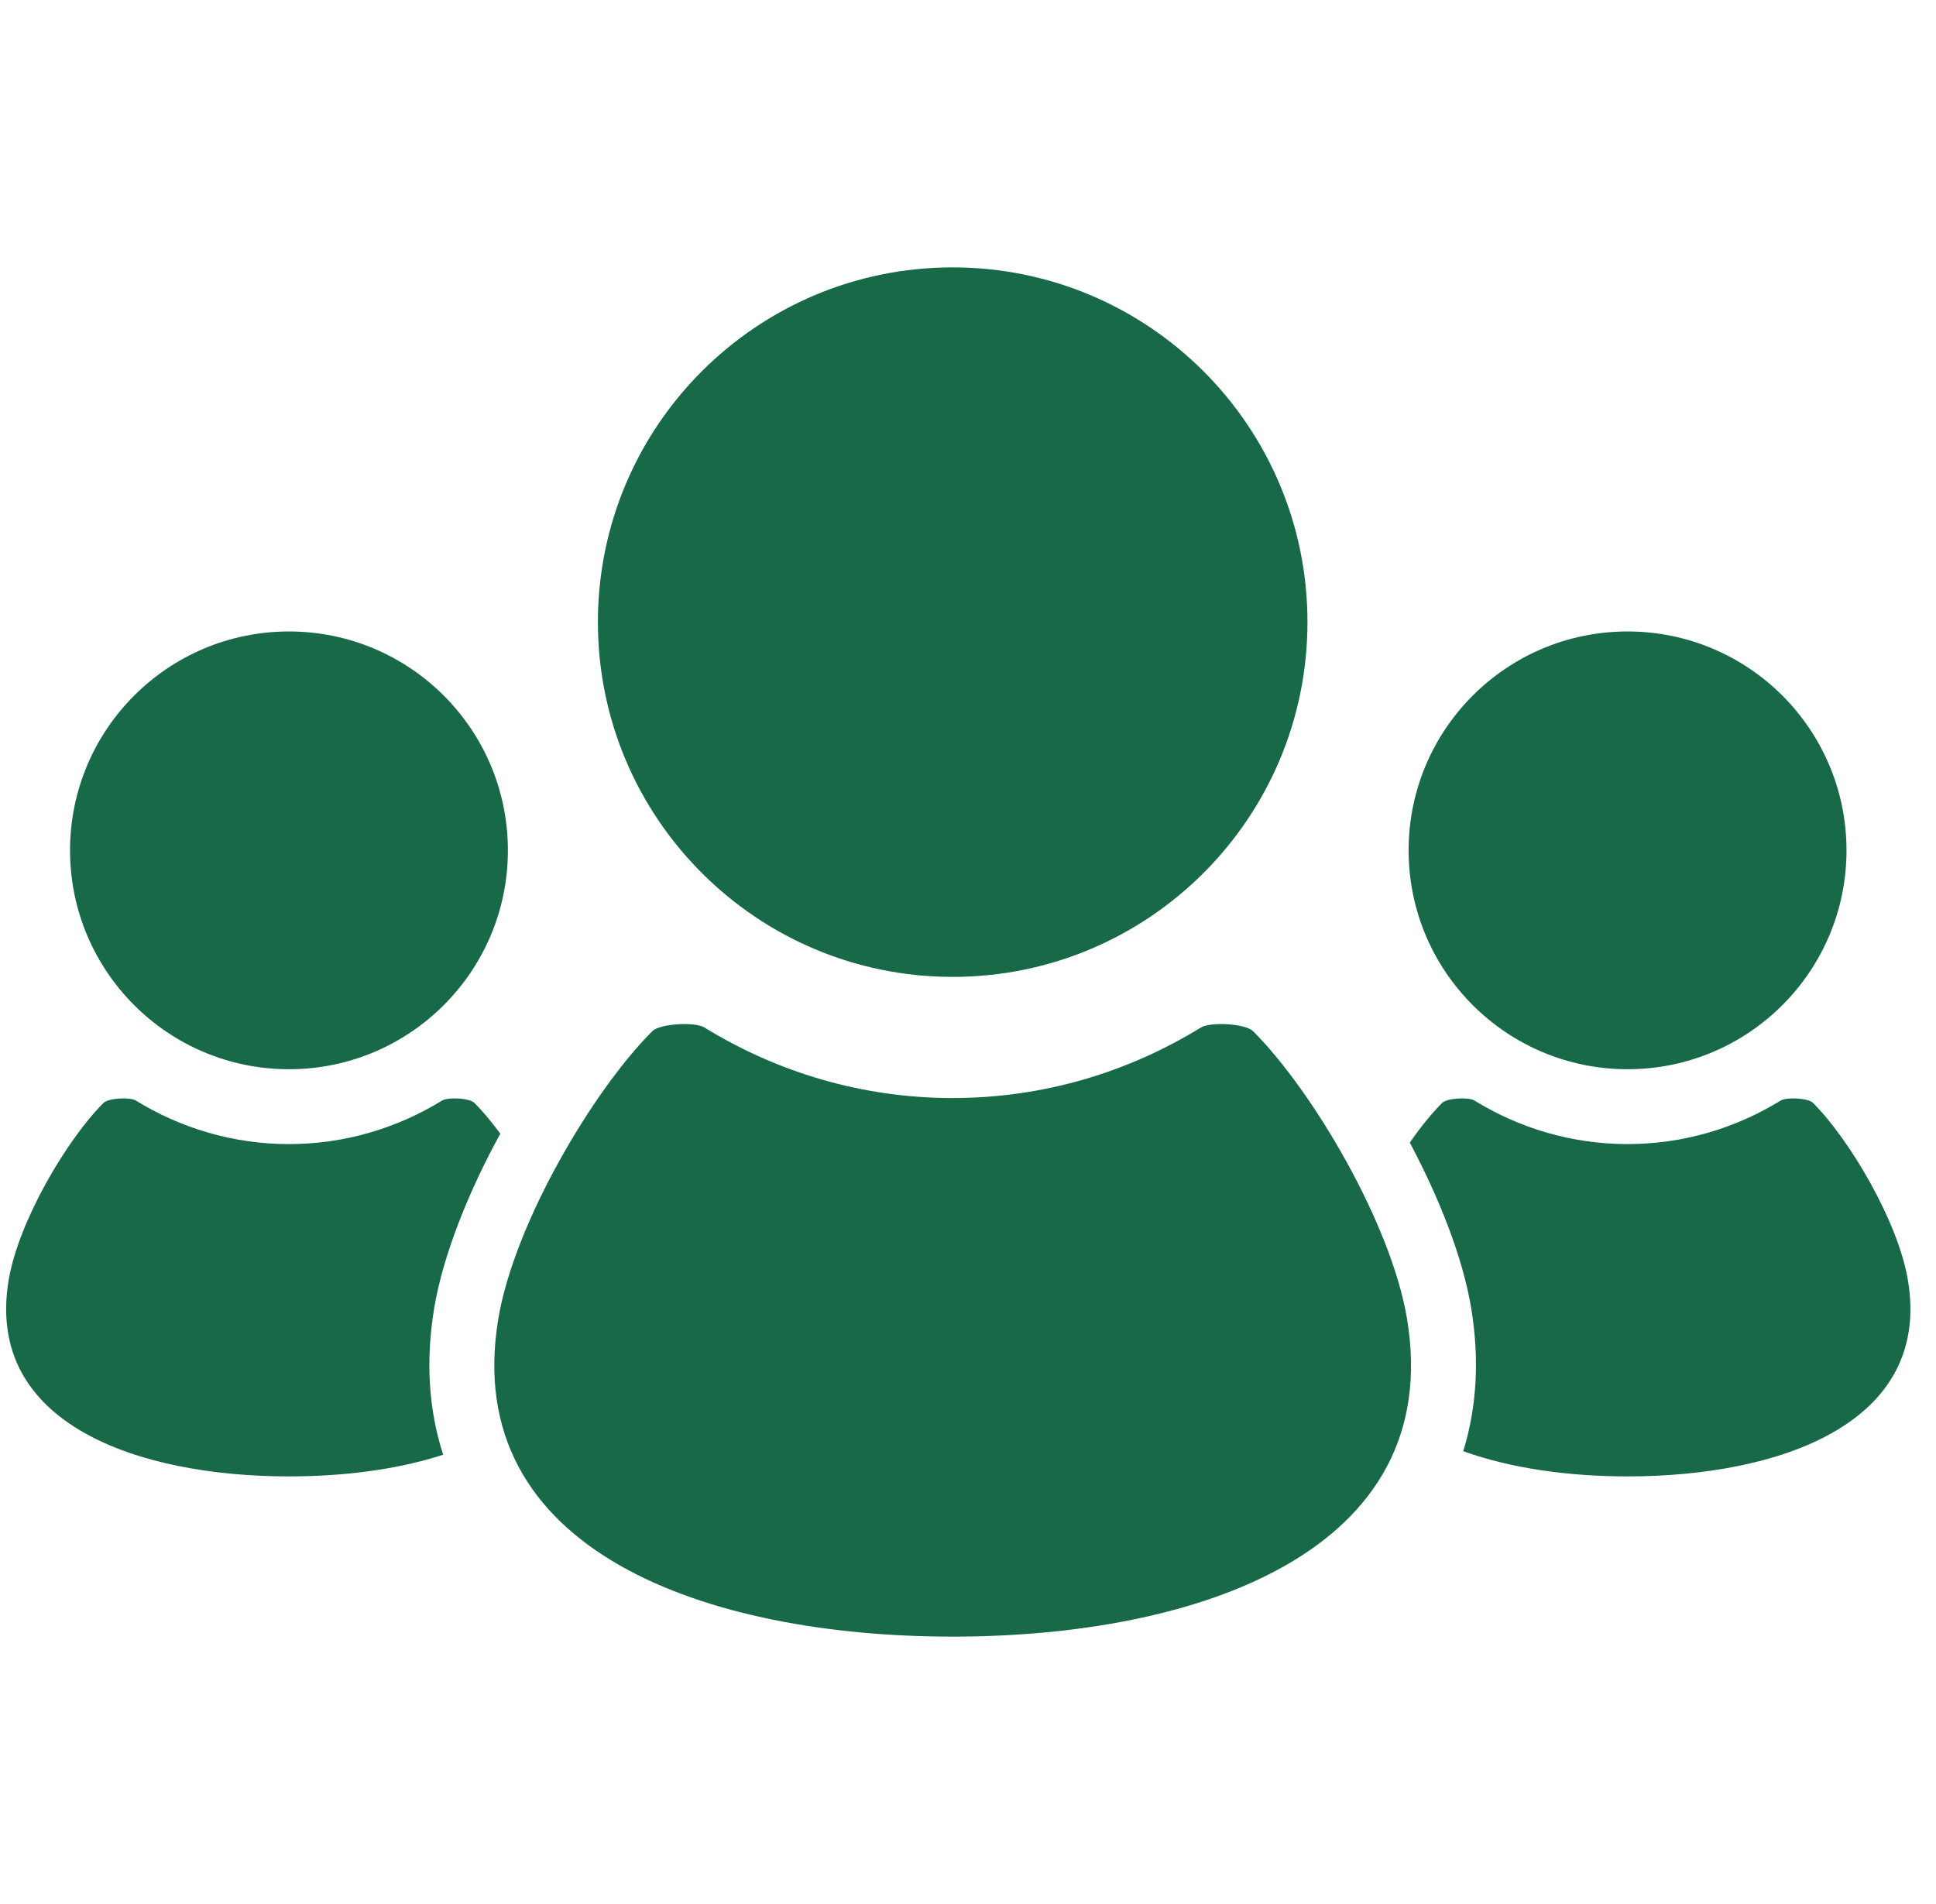
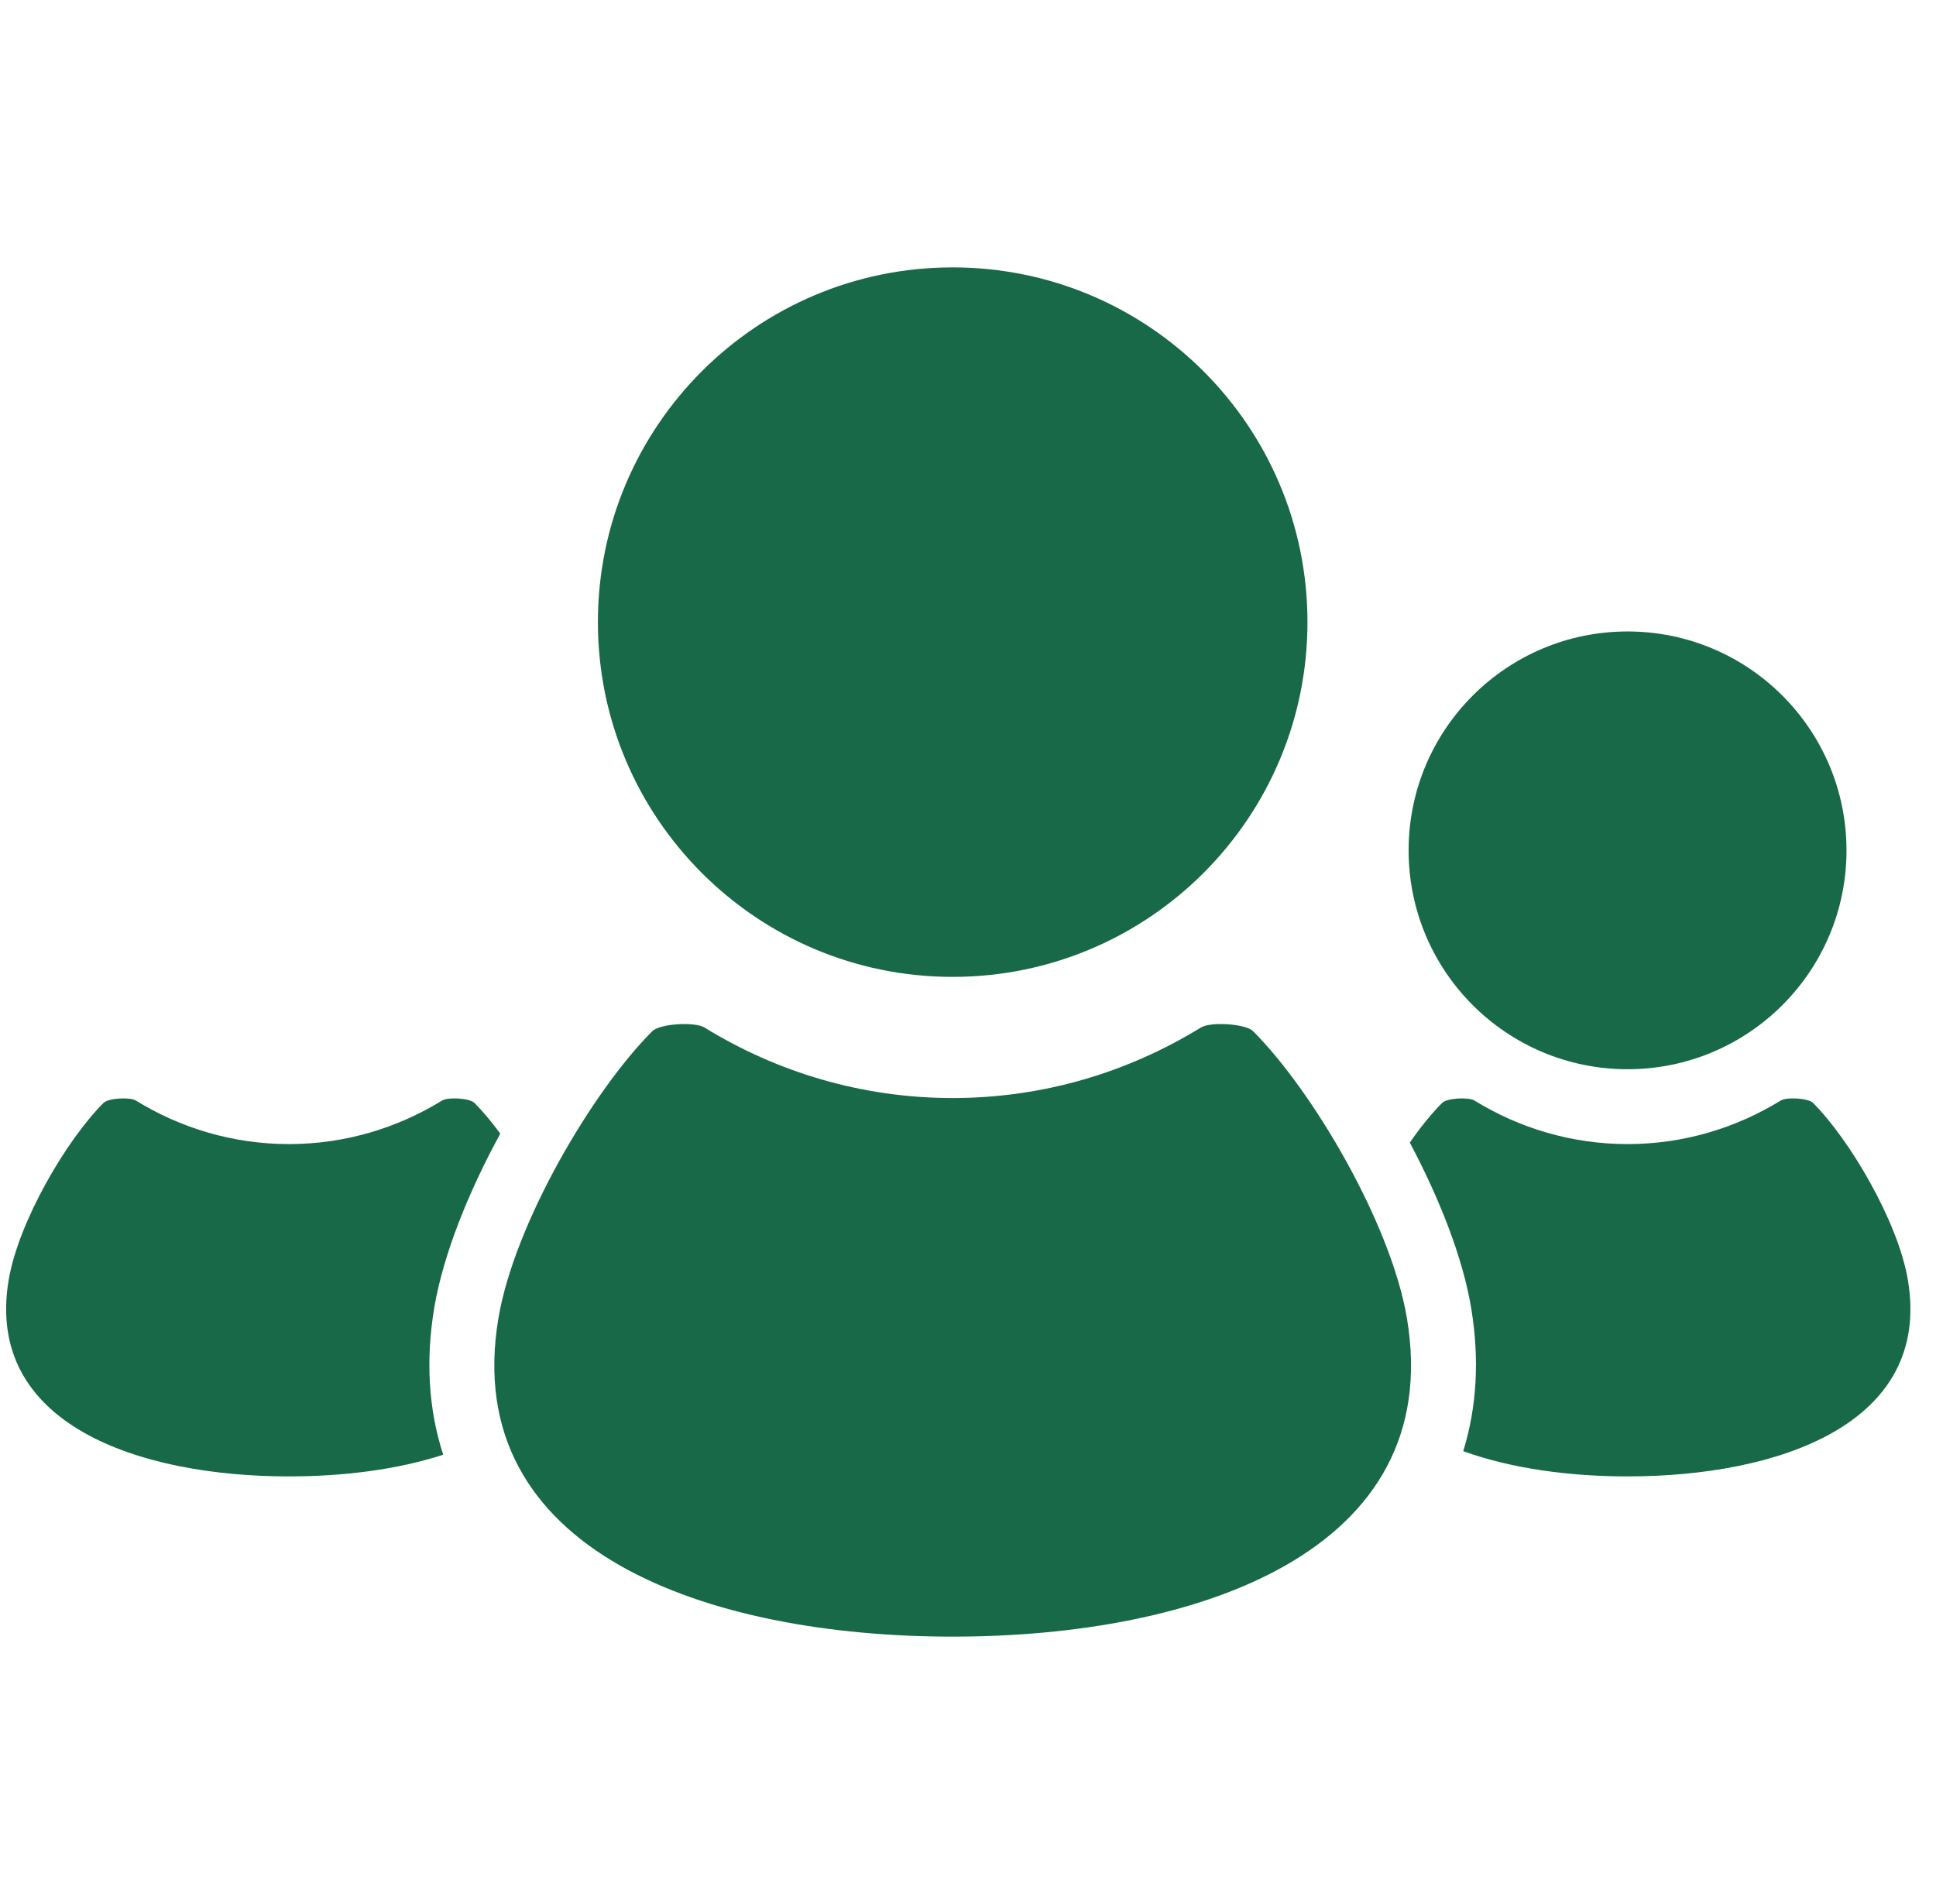
<svg xmlns="http://www.w3.org/2000/svg" width="61" height="60" viewBox="0 0 61 60" fill="none">
  <g clip-path="url(#clip0_20_592)">
    <path d="M51.281 33.694C55.091 33.694 58.18 30.607 58.18 26.797C58.18 22.988 55.091 19.899 51.281 19.899C47.472 19.899 44.383 22.988 44.383 26.797C44.383 30.607 47.472 33.694 51.281 33.694Z" fill="#186948" />
    <path d="M60.115 40.342C59.807 38.495 58.28 35.91 57.125 34.755C56.972 34.602 56.292 34.566 56.108 34.68C54.703 35.544 53.053 36.053 51.281 36.053C49.512 36.053 47.861 35.544 46.456 34.68C46.272 34.566 45.592 34.602 45.44 34.755C45.117 35.078 44.764 35.508 44.421 36.007C45.35 37.758 46.088 39.617 46.354 41.219C46.62 42.824 46.534 44.344 46.104 45.73C47.632 46.282 49.464 46.525 51.281 46.525C56.022 46.525 60.874 44.881 60.115 40.342Z" fill="#186948" />
    <path d="M30.016 30.784C36.191 30.784 41.196 25.778 41.196 19.604C41.196 13.432 36.191 8.426 30.016 8.426C23.843 8.426 18.839 13.432 18.839 19.604C18.839 25.778 23.843 30.784 30.016 30.784Z" fill="#186948" />
    <path d="M39.483 32.496C39.24 32.255 38.139 32.193 37.839 32.379C35.56 33.781 32.885 34.602 30.016 34.602C27.149 34.602 24.473 33.781 22.195 32.379C21.896 32.193 20.794 32.255 20.552 32.496C18.674 34.372 16.2 38.565 15.702 41.554C14.475 48.916 22.339 51.574 30.016 51.574C37.696 51.574 45.56 48.916 44.332 41.554C43.835 38.565 41.36 34.372 39.483 32.496Z" fill="#186948" />
-     <path d="M9.105 33.694C12.914 33.694 16.003 30.607 16.003 26.797C16.003 22.988 12.914 19.899 9.105 19.899C5.296 19.899 2.207 22.988 2.207 26.797C2.207 30.607 5.296 33.694 9.105 33.694Z" fill="#186948" />
    <path d="M13.681 41.219C13.964 39.537 14.762 37.556 15.763 35.725C15.484 35.344 15.205 35.012 14.948 34.755C14.795 34.602 14.116 34.566 13.931 34.68C12.526 35.544 10.876 36.053 9.105 36.053C7.335 36.053 5.683 35.544 4.279 34.68C4.096 34.566 3.414 34.602 3.262 34.755C2.103 35.91 0.58 38.495 0.272 40.342C-0.486 44.881 4.365 46.525 9.105 46.525C10.797 46.525 12.506 46.317 13.964 45.841C13.504 44.427 13.407 42.871 13.681 41.219Z" fill="#186948" />
  </g>
  <defs>
    <clipPath id="clip0_20_592">
      <rect width="60" height="60" fill="white" transform="translate(0.193)" />
    </clipPath>
  </defs>
</svg>